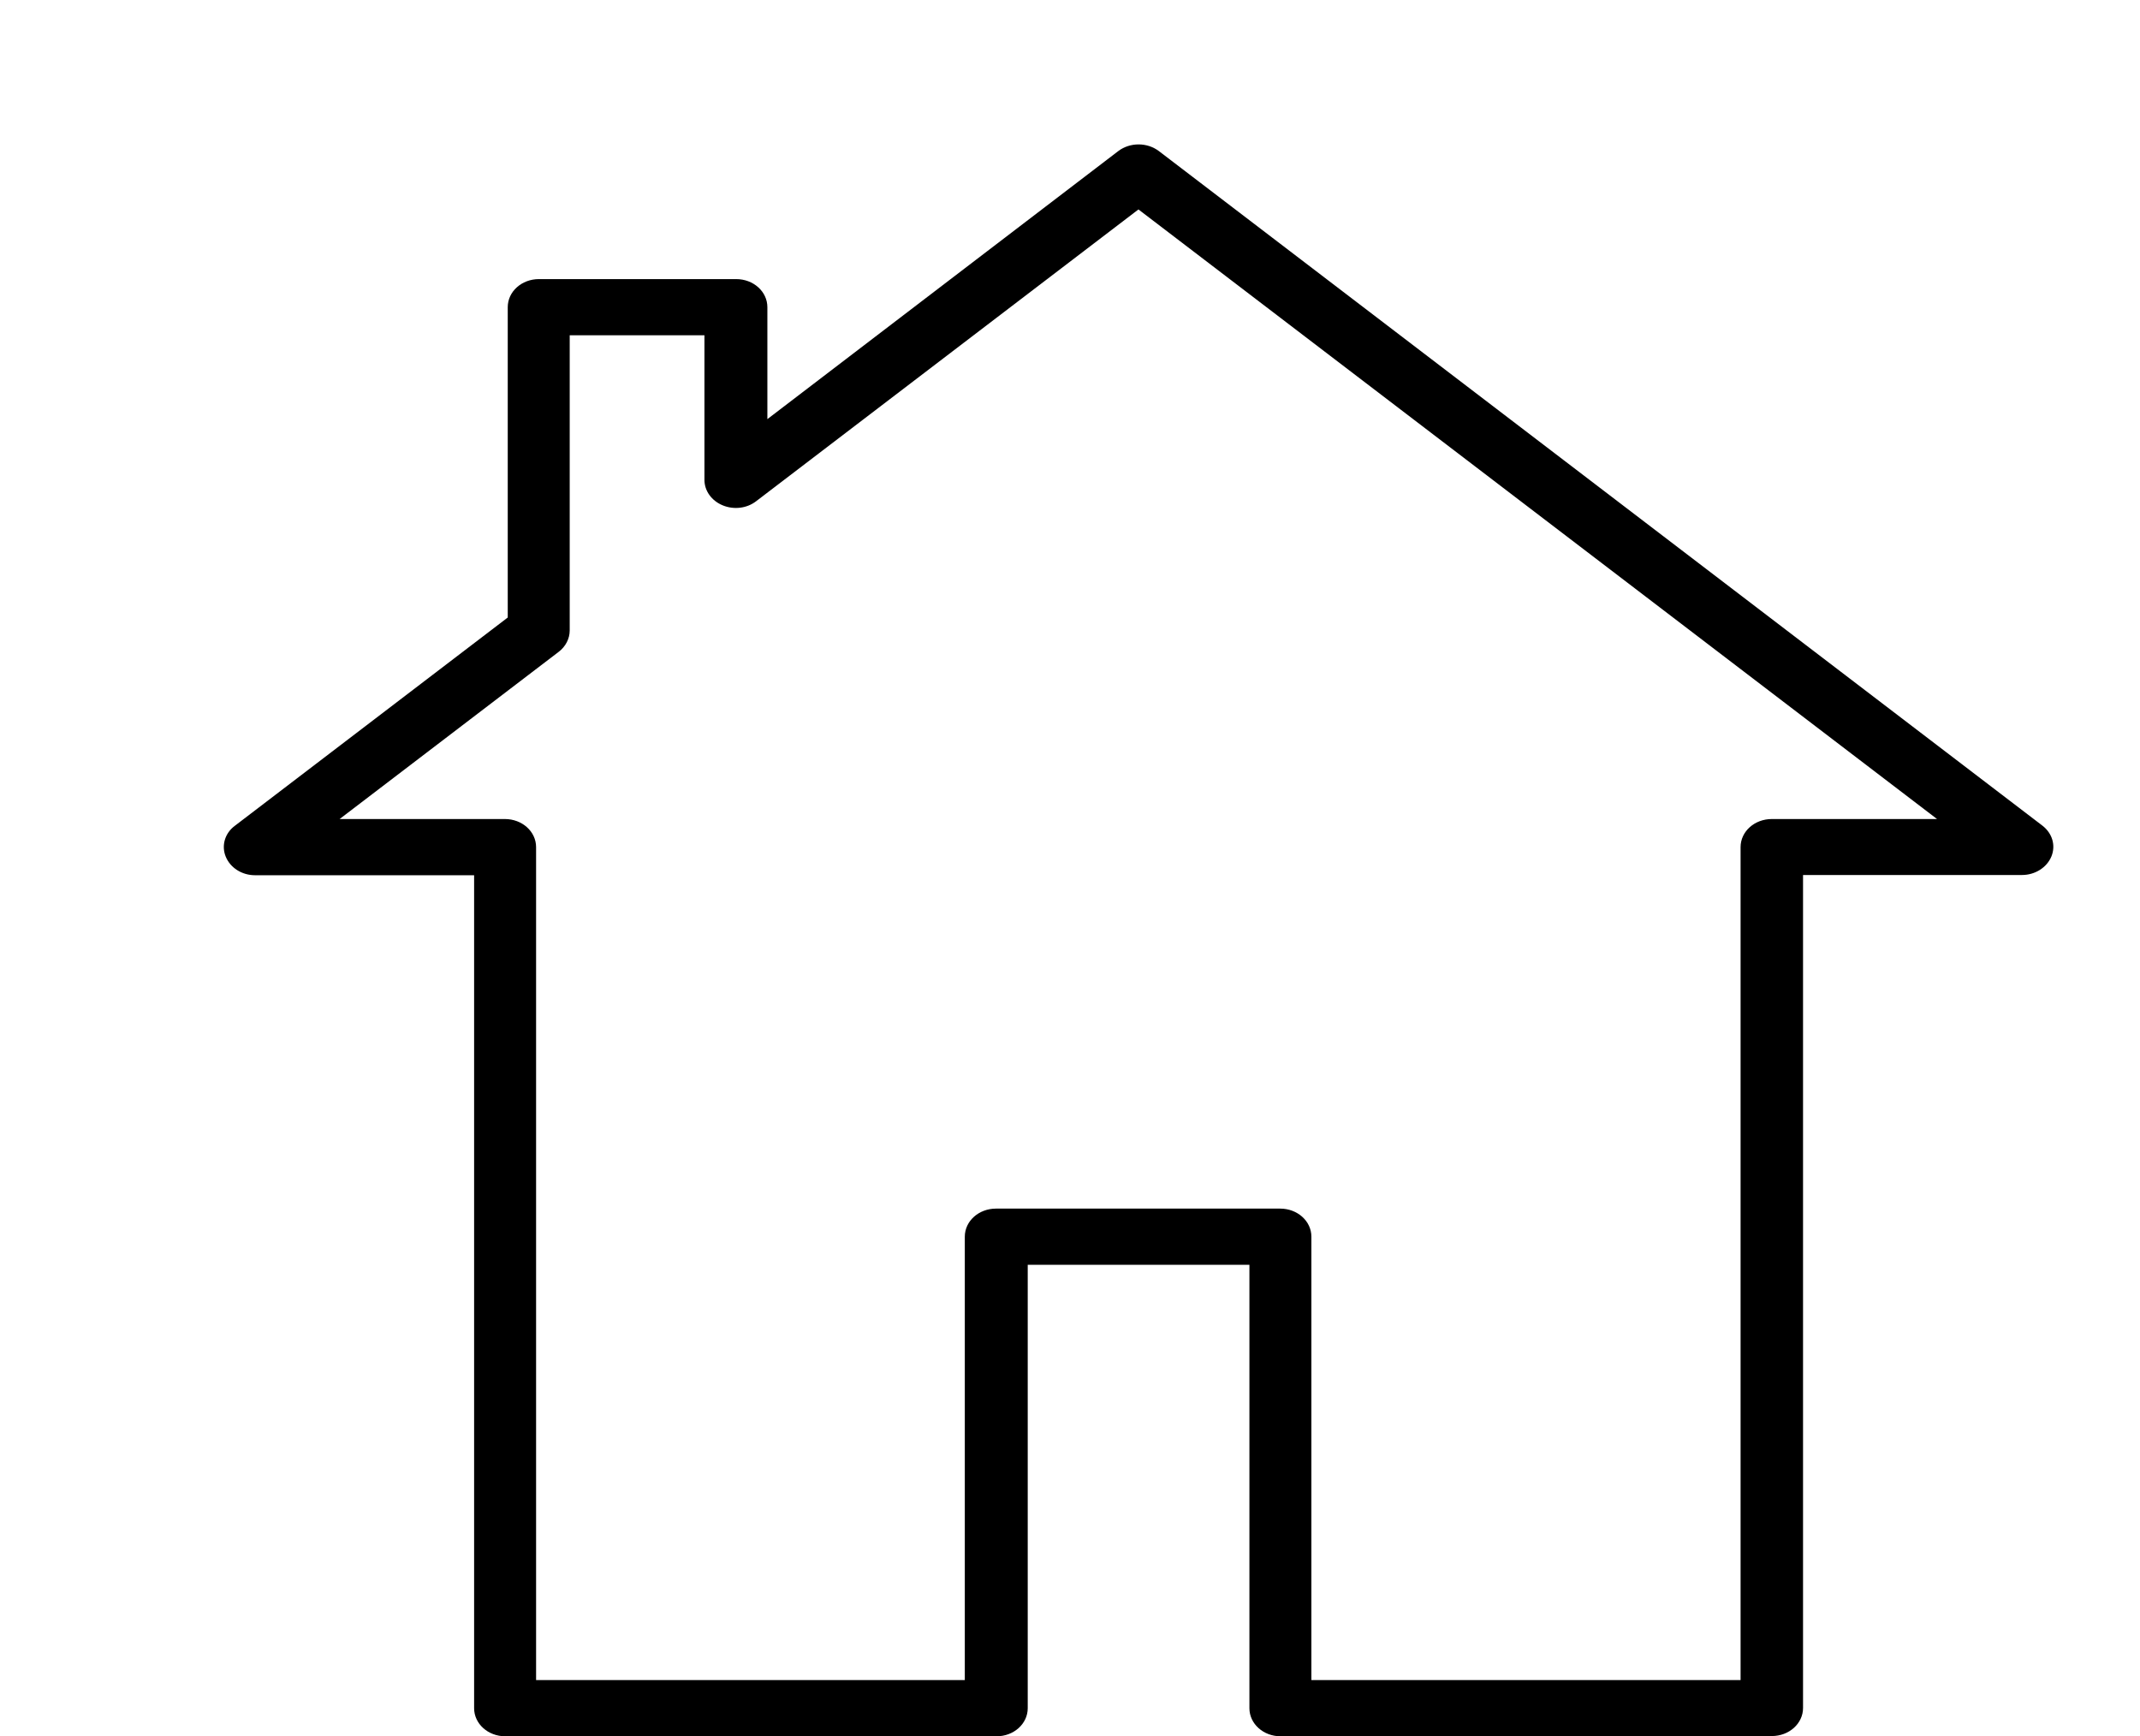
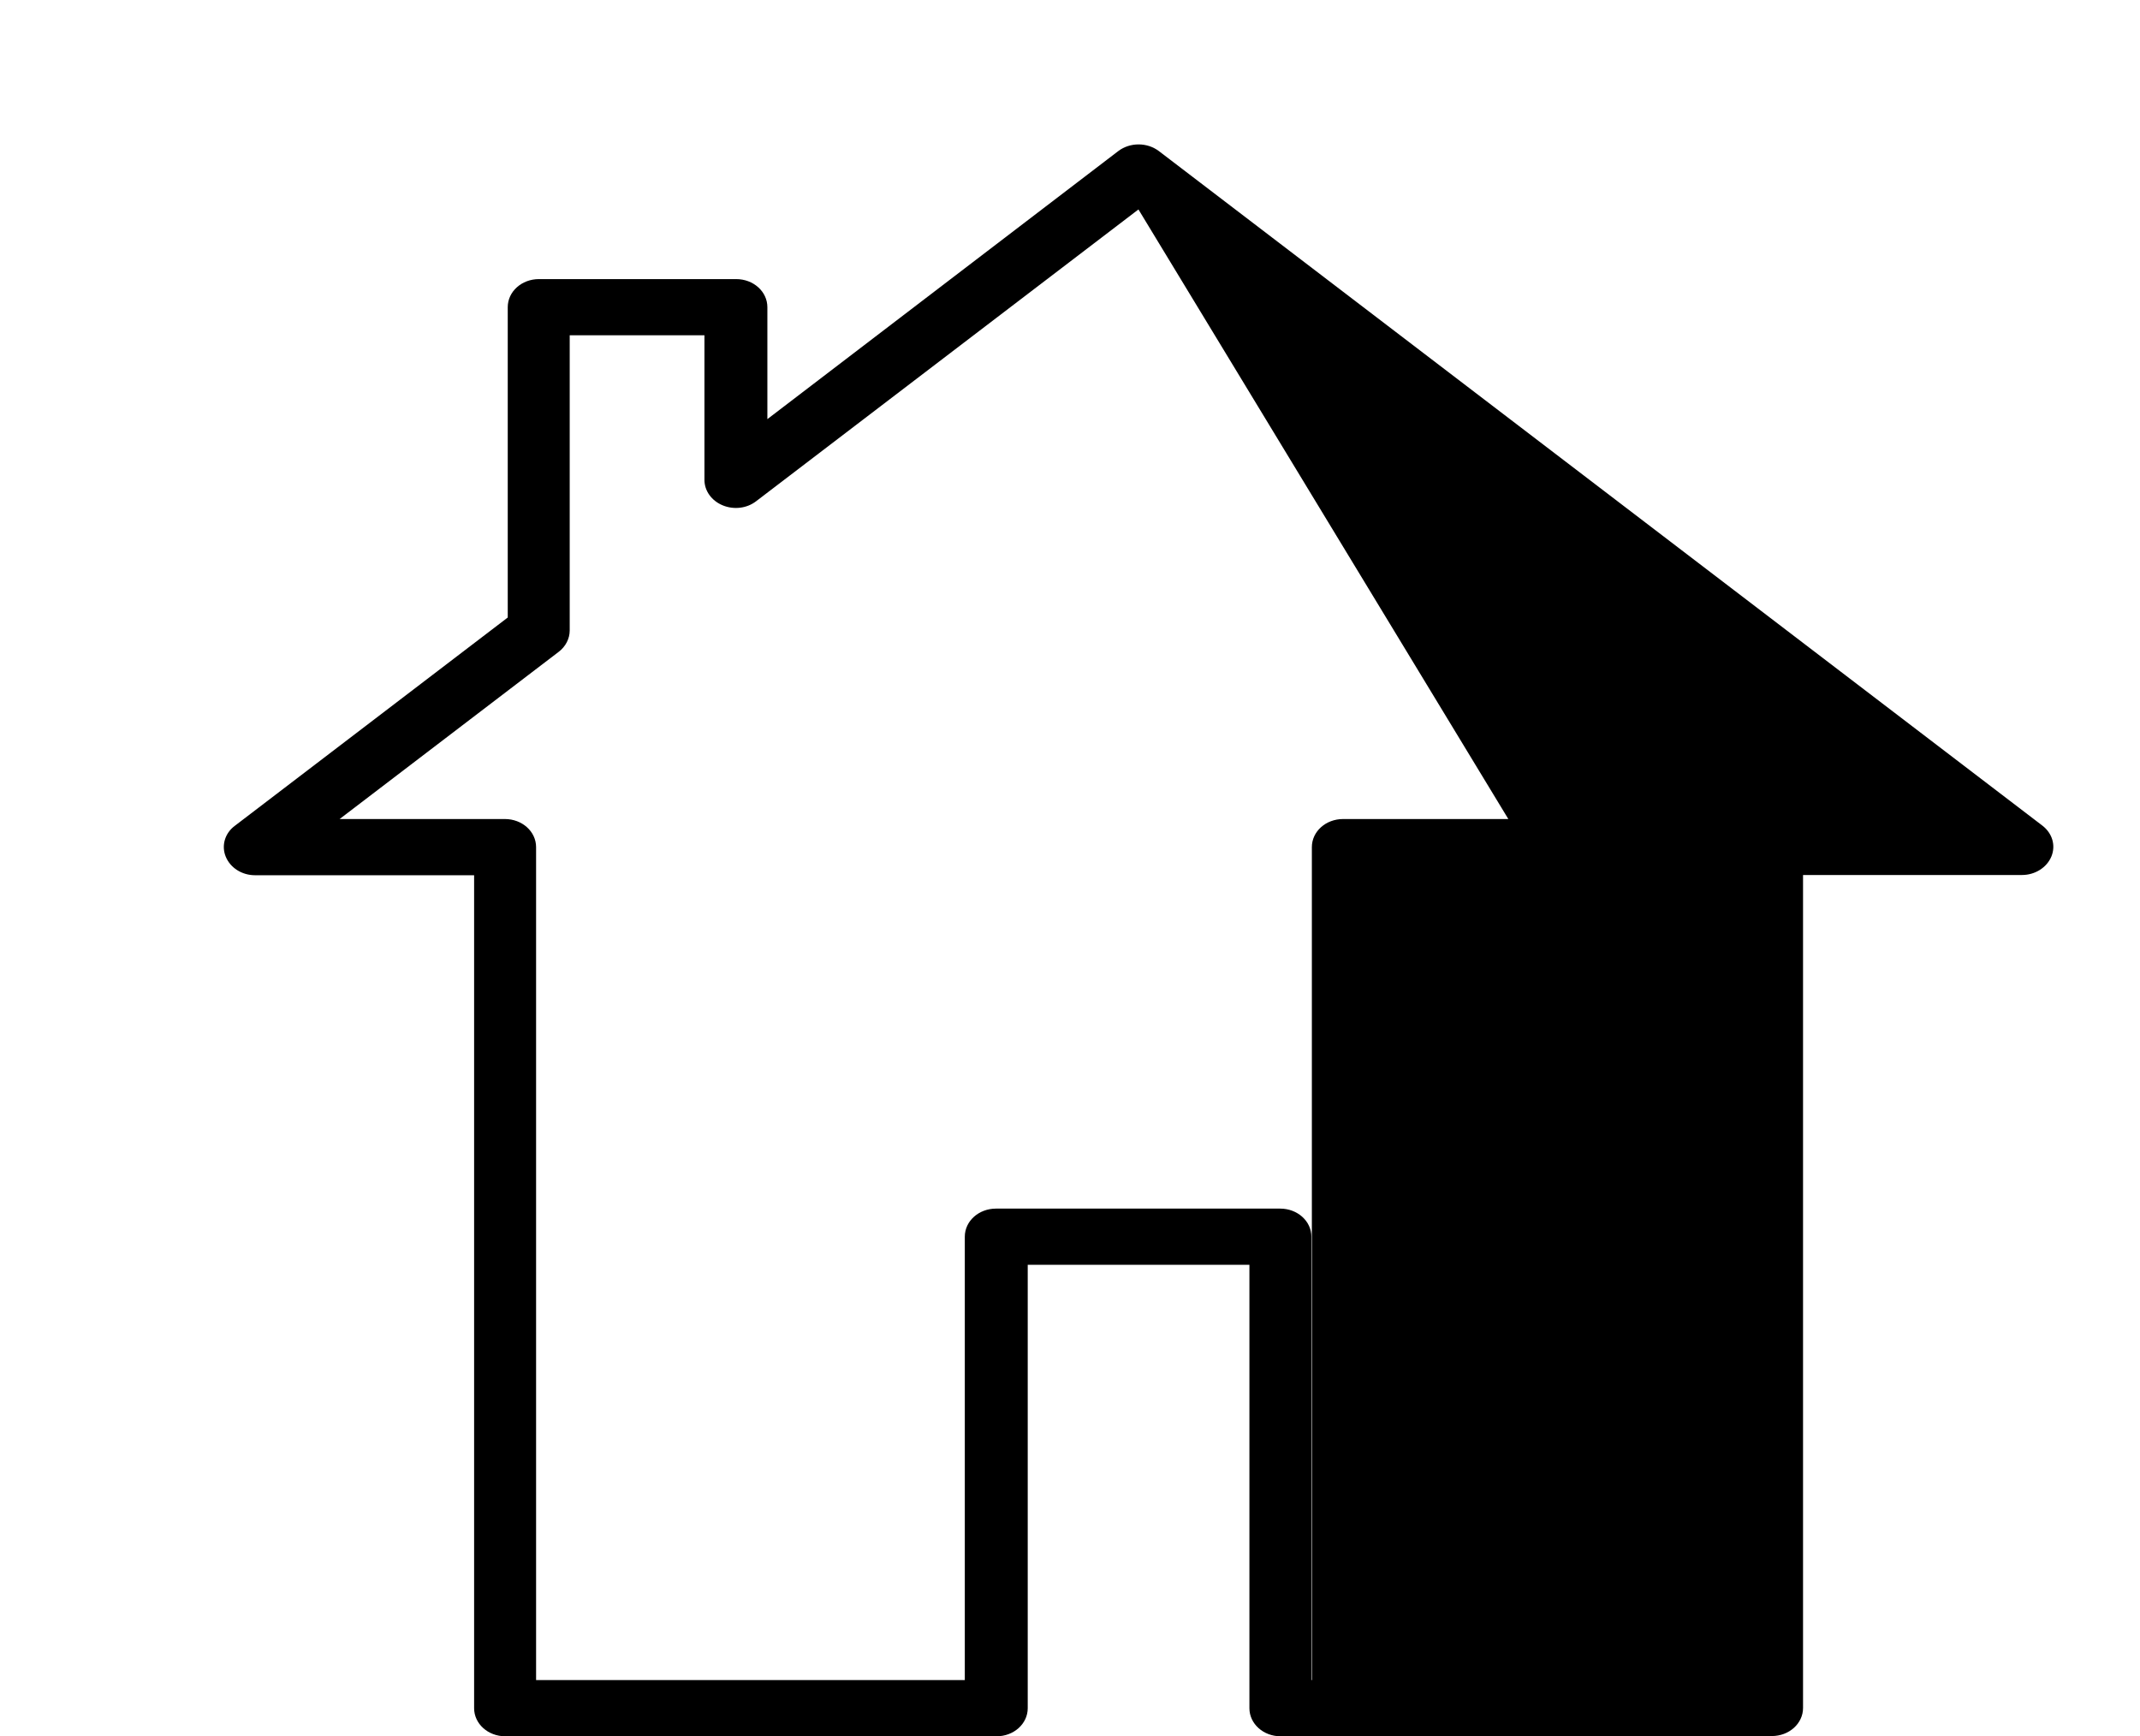
<svg xmlns="http://www.w3.org/2000/svg" id="Layer_1" data-name="Layer 1" viewBox="0 0 89.1 72.29">
  <defs>
    <style>
      .cls-1 {
        stroke-width: 0px;
      }
    </style>
  </defs>
-   <path class="cls-1" d="M73.77,72.29h-20.45c-.72,0-1.3-.52-1.3-1.17v-18.46h-9.23v18.46c0,.65-.58,1.17-1.3,1.17h-20.45c-.72,0-1.3-.52-1.3-1.17v-34.68h-9.12c-.55,0-1.03-.31-1.22-.77-.19-.46-.04-.98.38-1.29l11.36-8.67v-12.92c0-.65.58-1.17,1.3-1.17h8.21c.72,0,1.3.52,1.3,1.17v4.66l14.61-11.16c.49-.37,1.2-.37,1.69,0l36.78,28.08c.42.32.57.83.38,1.29-.19.46-.68.77-1.22.77h-9.12v34.68c0,.65-.58,1.17-1.3,1.17ZM54.62,69.95h17.85v-34.68c0-.65.58-1.17,1.3-1.17h6.88L47.4,8.72l-15.92,12.15c-.39.3-.93.36-1.39.17-.46-.19-.76-.6-.76-1.06v-6.02h-5.61v12.29c0,.34-.17.67-.46.89l-9.12,6.96h6.88c.72,0,1.3.52,1.3,1.17v34.68h17.85v-18.46c0-.65.58-1.17,1.3-1.17h11.83c.72,0,1.3.52,1.3,1.17v18.46Z" />
+   <path class="cls-1" d="M73.77,72.29h-20.45c-.72,0-1.3-.52-1.3-1.17v-18.46h-9.23v18.46c0,.65-.58,1.17-1.3,1.17h-20.45c-.72,0-1.3-.52-1.3-1.17v-34.68h-9.12c-.55,0-1.03-.31-1.22-.77-.19-.46-.04-.98.38-1.29l11.36-8.67v-12.92c0-.65.58-1.17,1.3-1.17h8.21c.72,0,1.3.52,1.3,1.17v4.66l14.61-11.16c.49-.37,1.2-.37,1.69,0l36.78,28.08c.42.32.57.83.38,1.29-.19.46-.68.77-1.22.77h-9.12v34.68c0,.65-.58,1.17-1.3,1.17ZM54.62,69.95v-34.68c0-.65.58-1.17,1.3-1.17h6.88L47.4,8.72l-15.92,12.15c-.39.3-.93.36-1.39.17-.46-.19-.76-.6-.76-1.06v-6.02h-5.61v12.29c0,.34-.17.67-.46.89l-9.12,6.96h6.88c.72,0,1.3.52,1.3,1.17v34.68h17.85v-18.46c0-.65.58-1.17,1.3-1.17h11.83c.72,0,1.3.52,1.3,1.17v18.46Z" />
</svg>